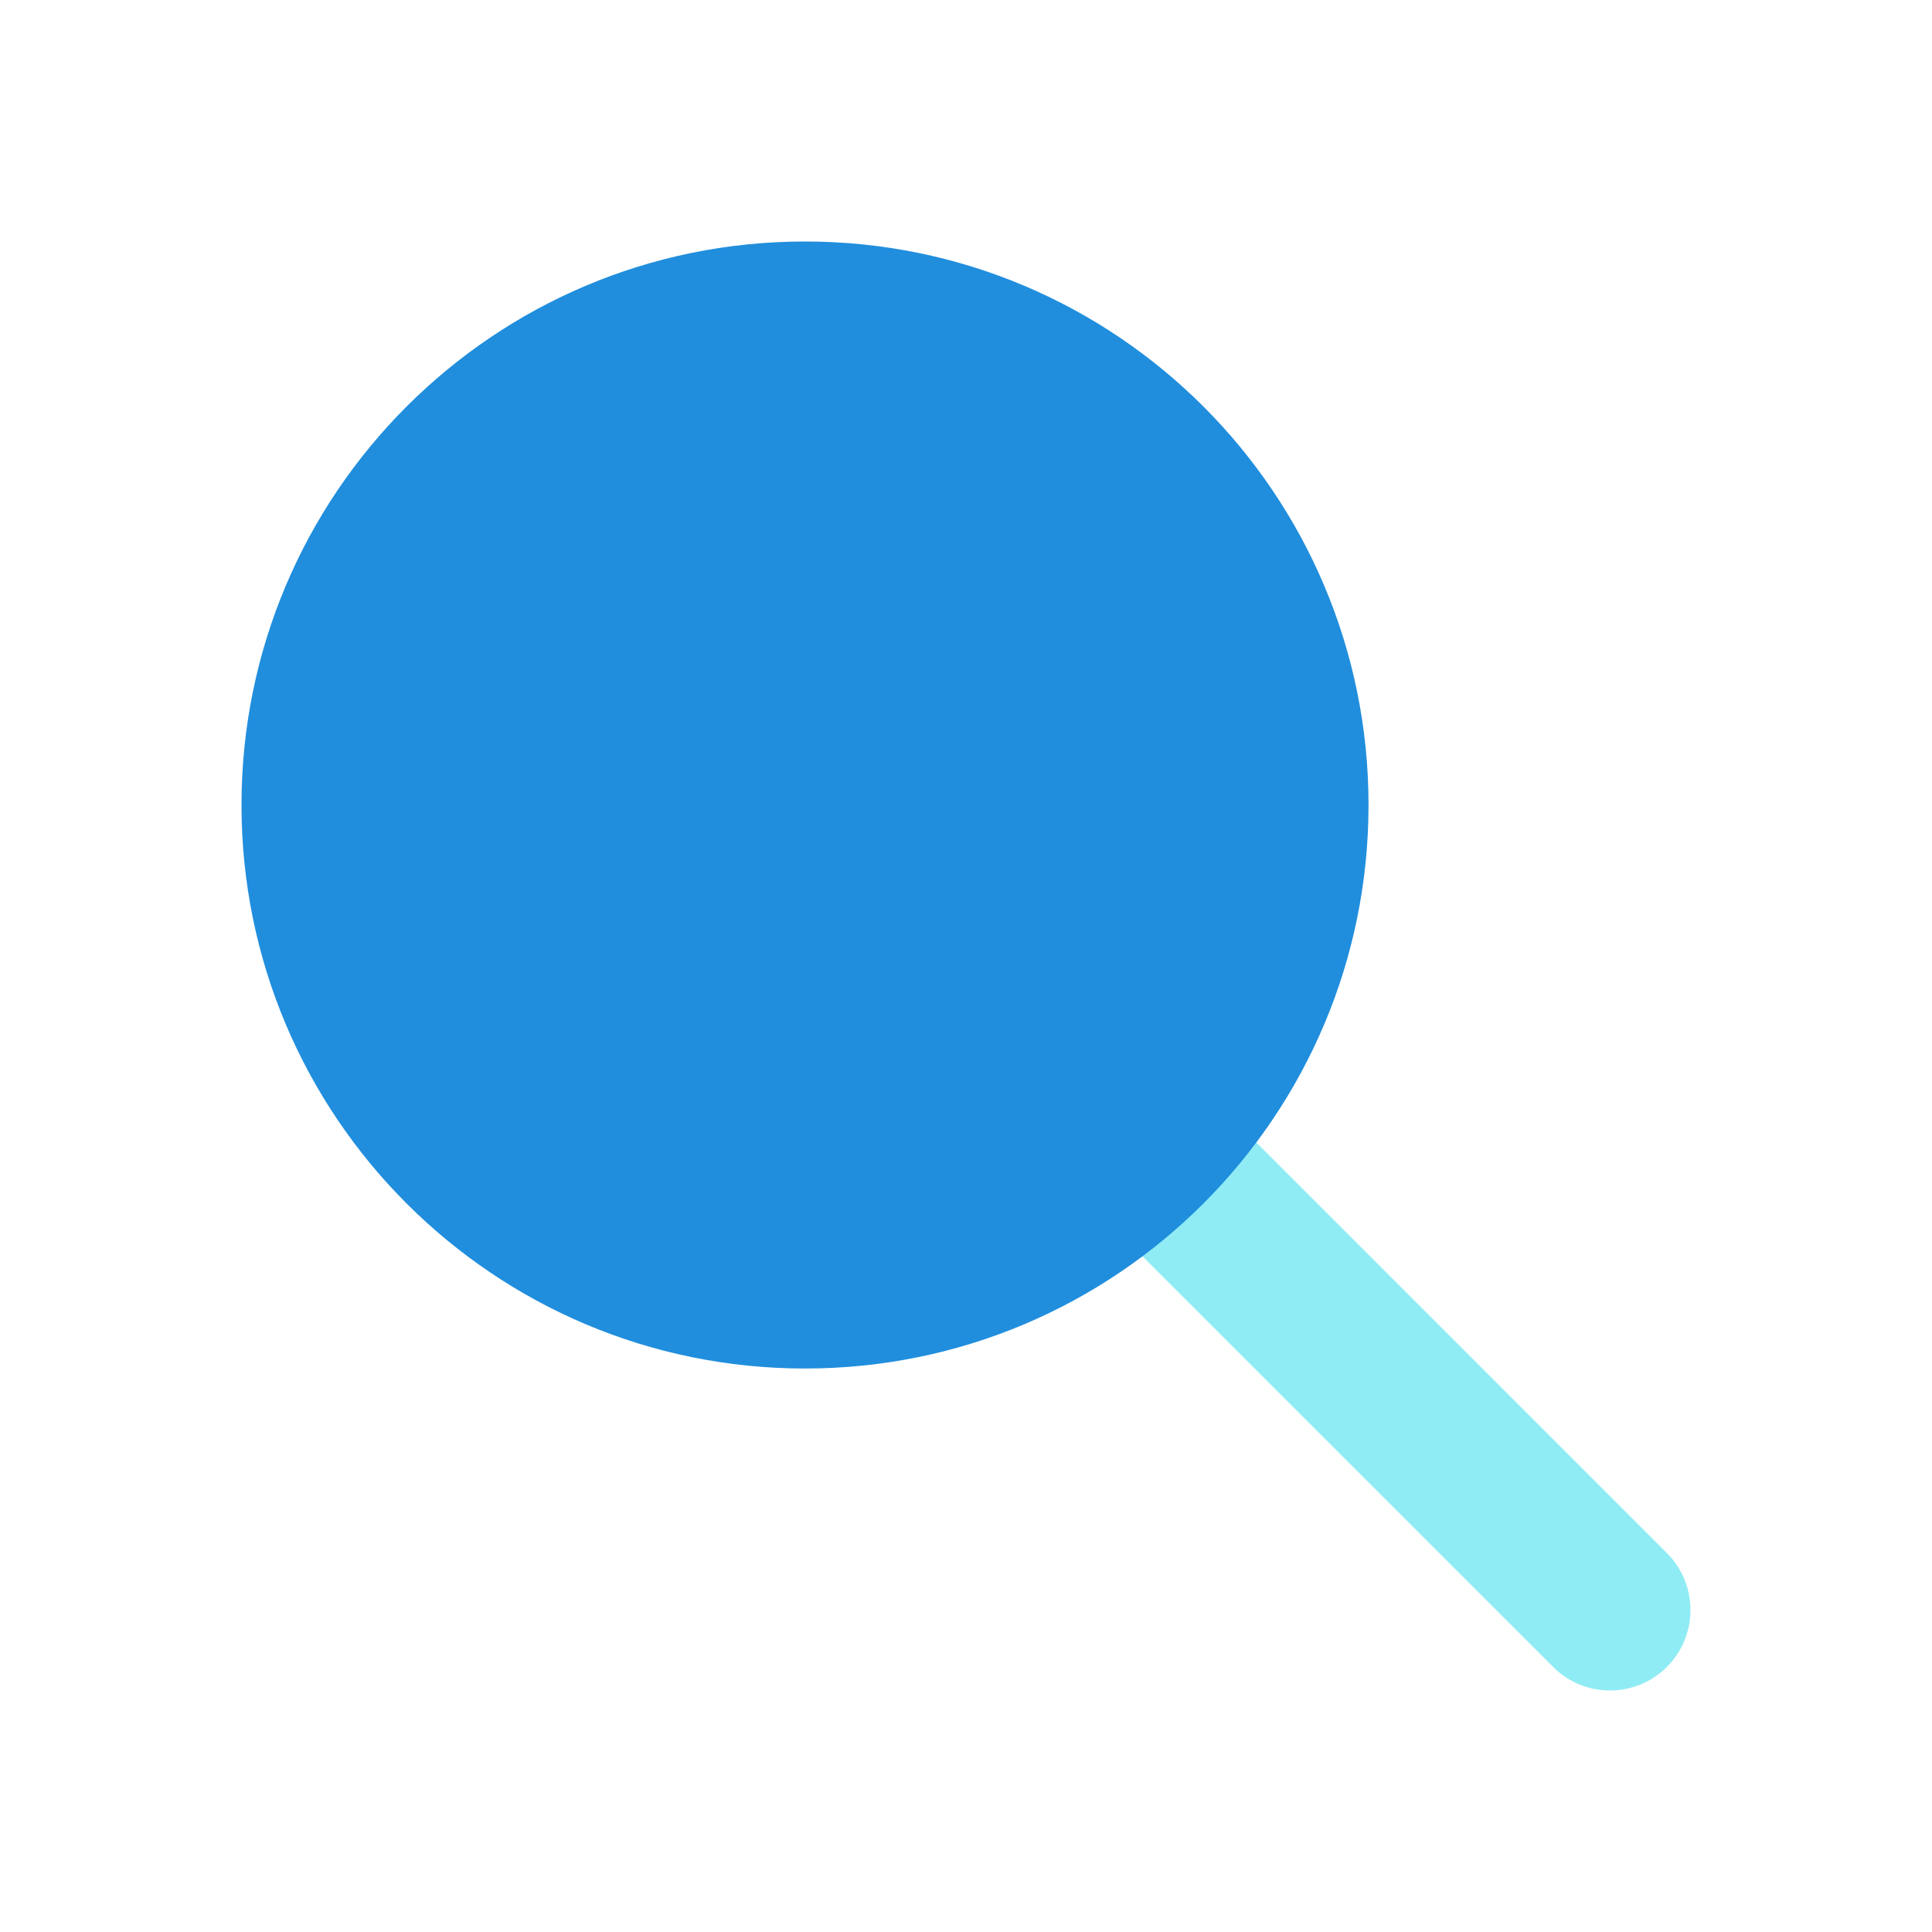
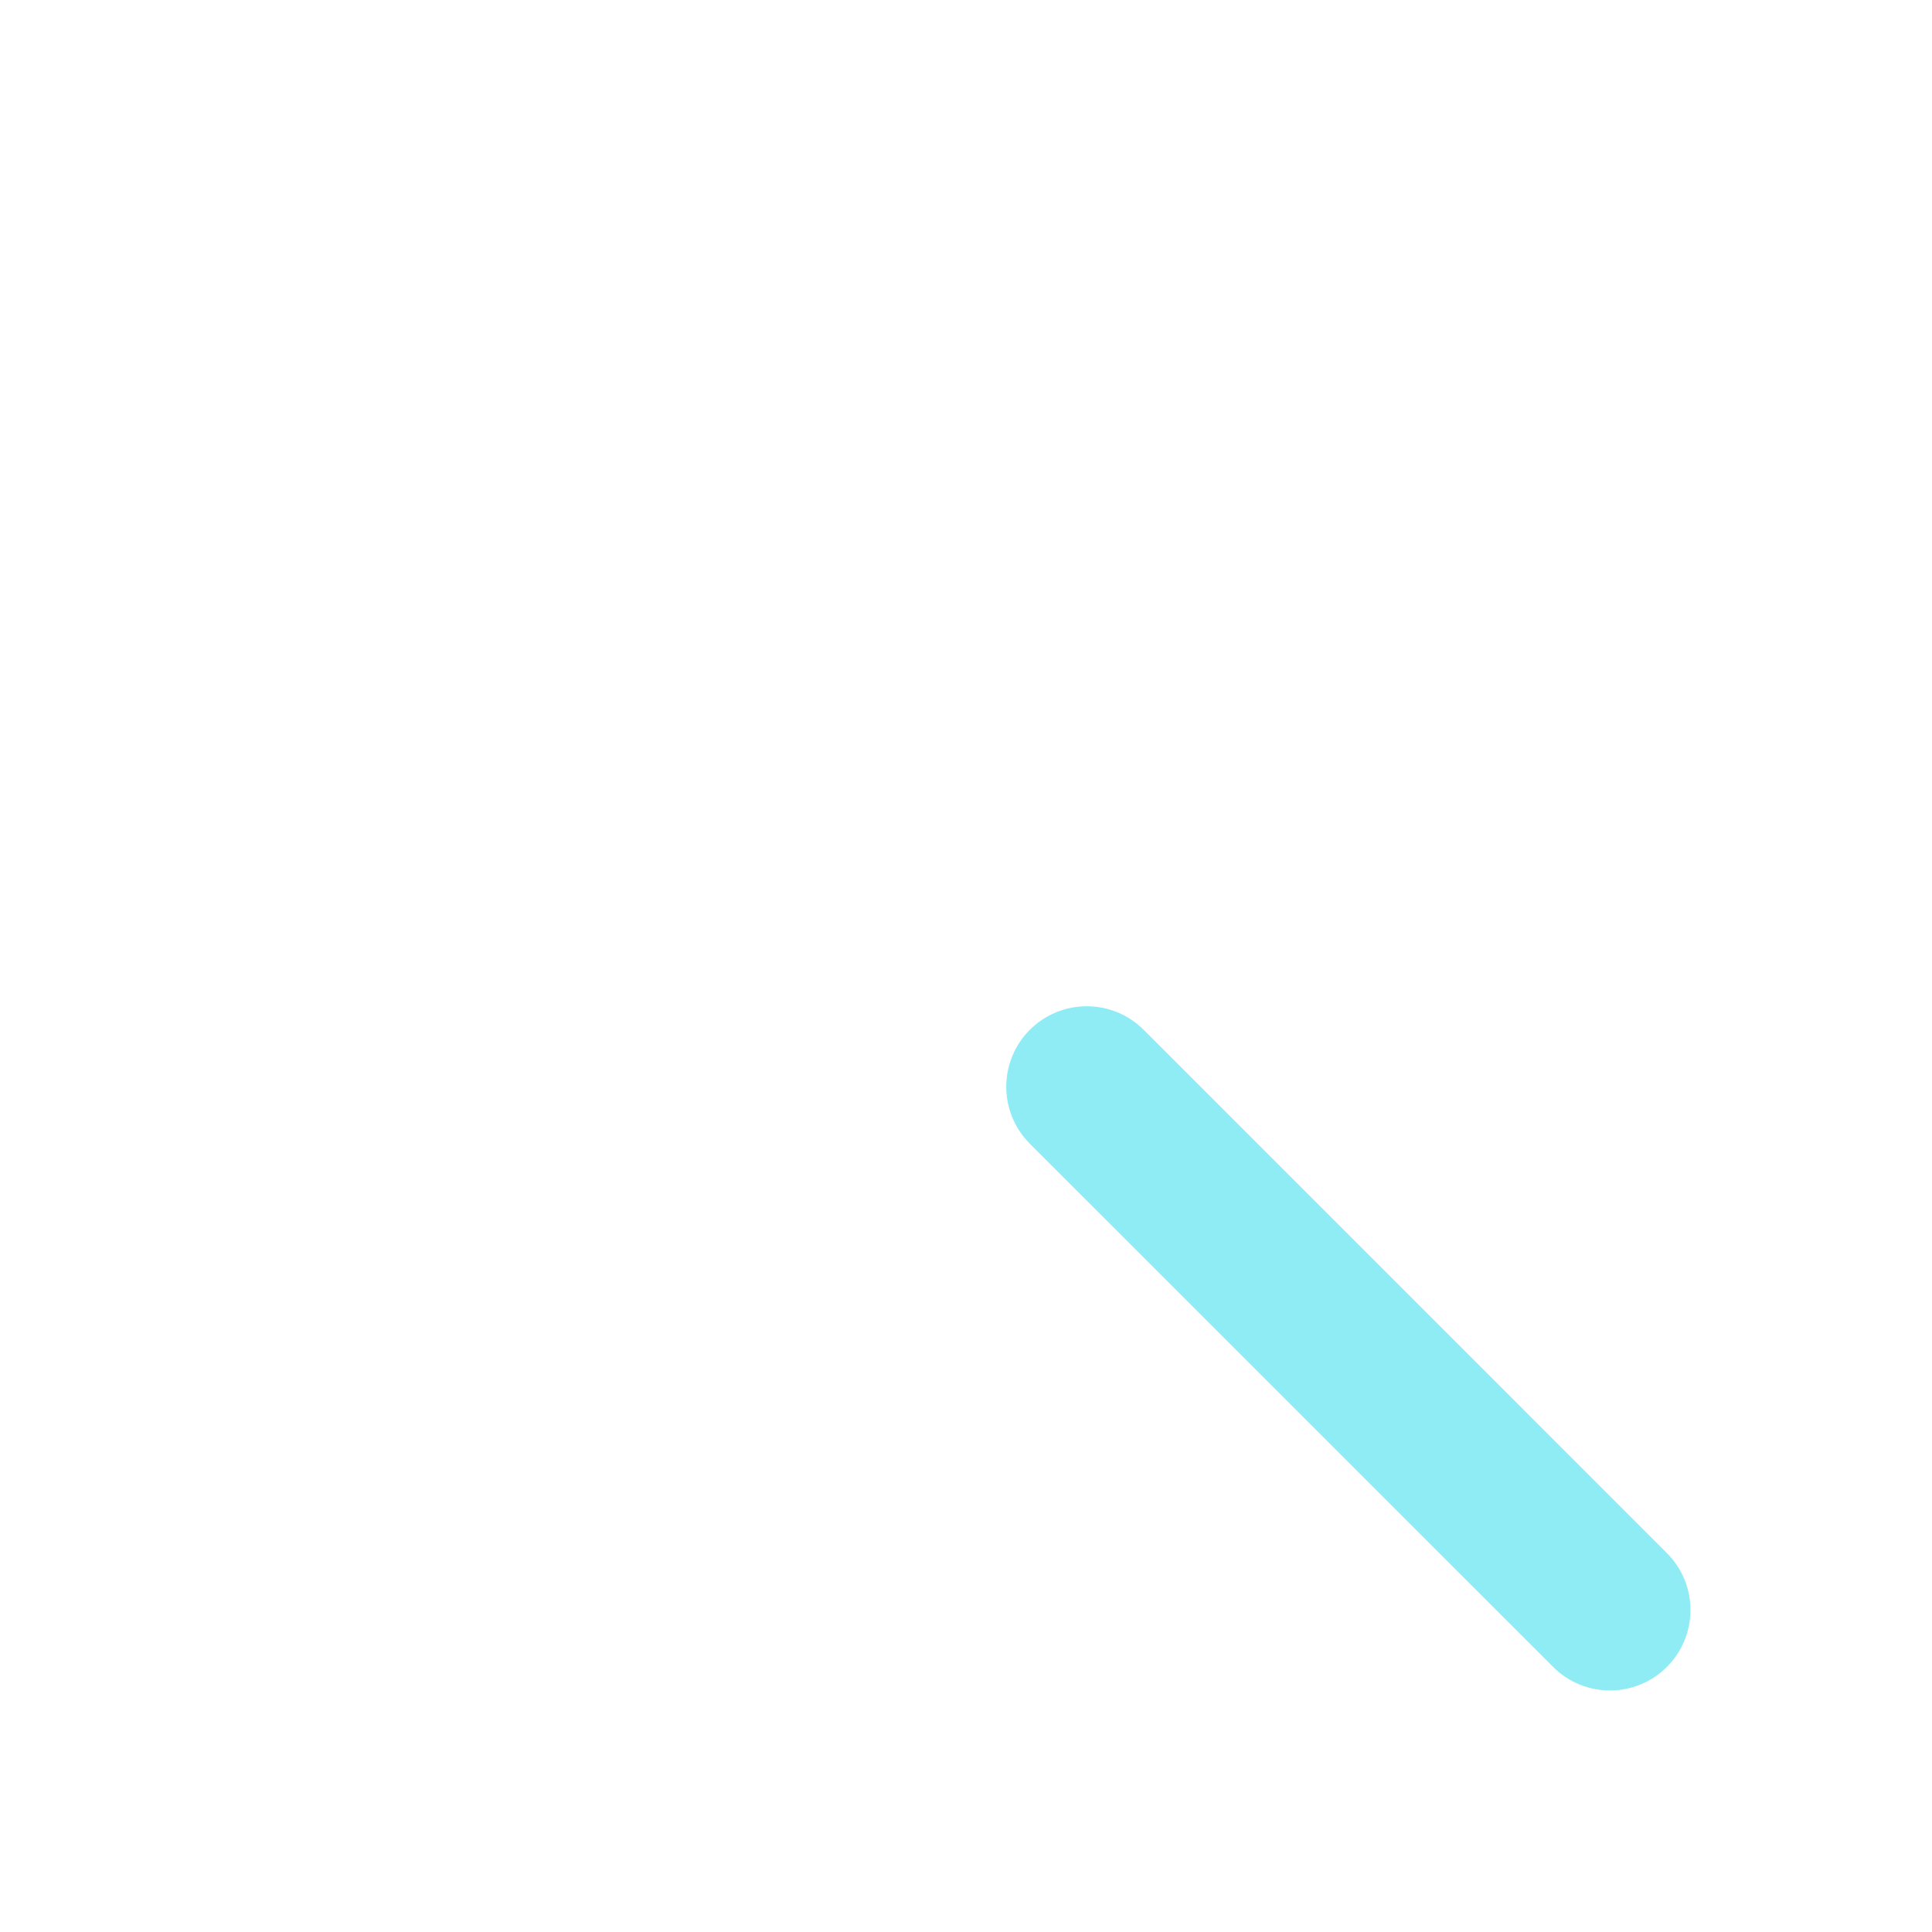
<svg xmlns="http://www.w3.org/2000/svg" width="32" height="32" viewBox="0 0 32 32" fill="none">
  <path fill-rule="evenodd" clip-rule="evenodd" d="M17.057 17.057C17.578 16.537 18.422 16.537 18.943 17.057L27.609 25.724C28.13 26.244 28.13 27.089 27.609 27.609C27.089 28.13 26.244 28.13 25.724 27.609L17.057 18.943C16.537 18.422 16.537 17.578 17.057 17.057Z" fill="#90ECF4" />
-   <path d="M13.333 4C8.179 4 4 8.179 4 13.333C4 18.488 8.179 22.667 13.333 22.667C18.488 22.667 22.667 18.488 22.667 13.333C22.667 8.179 18.488 4 13.333 4Z" fill="#208EDD" />
</svg>